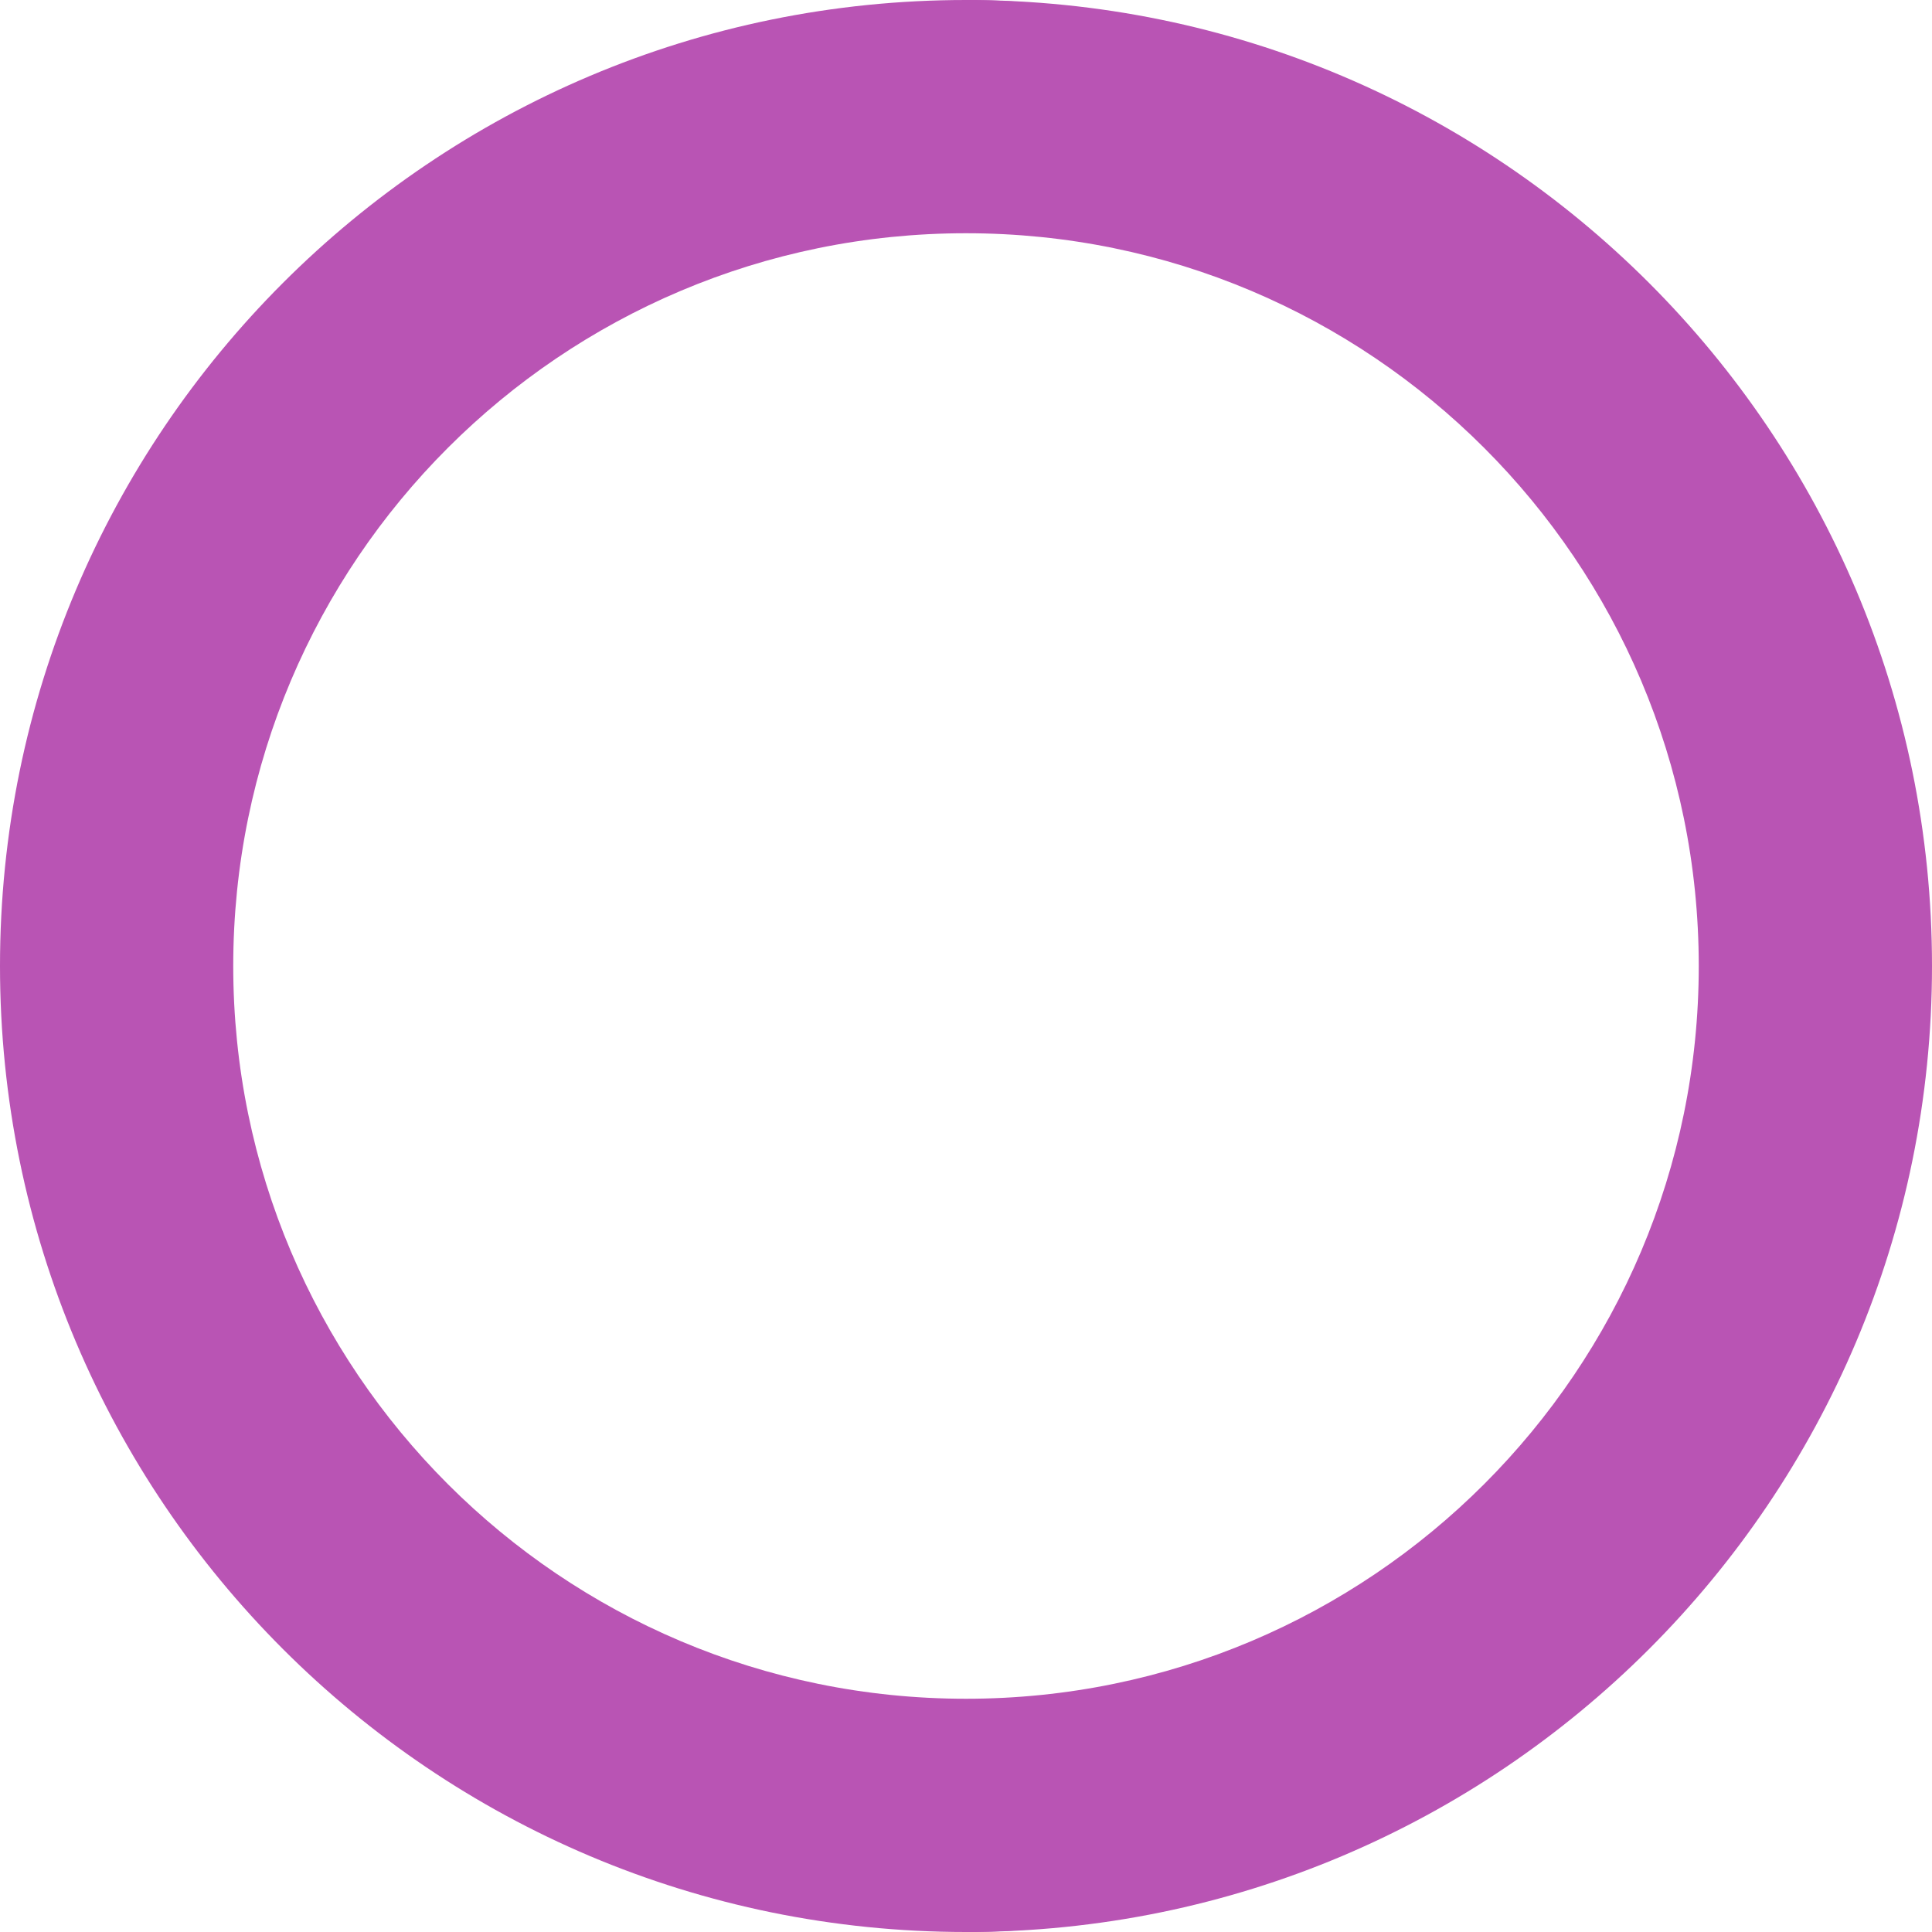
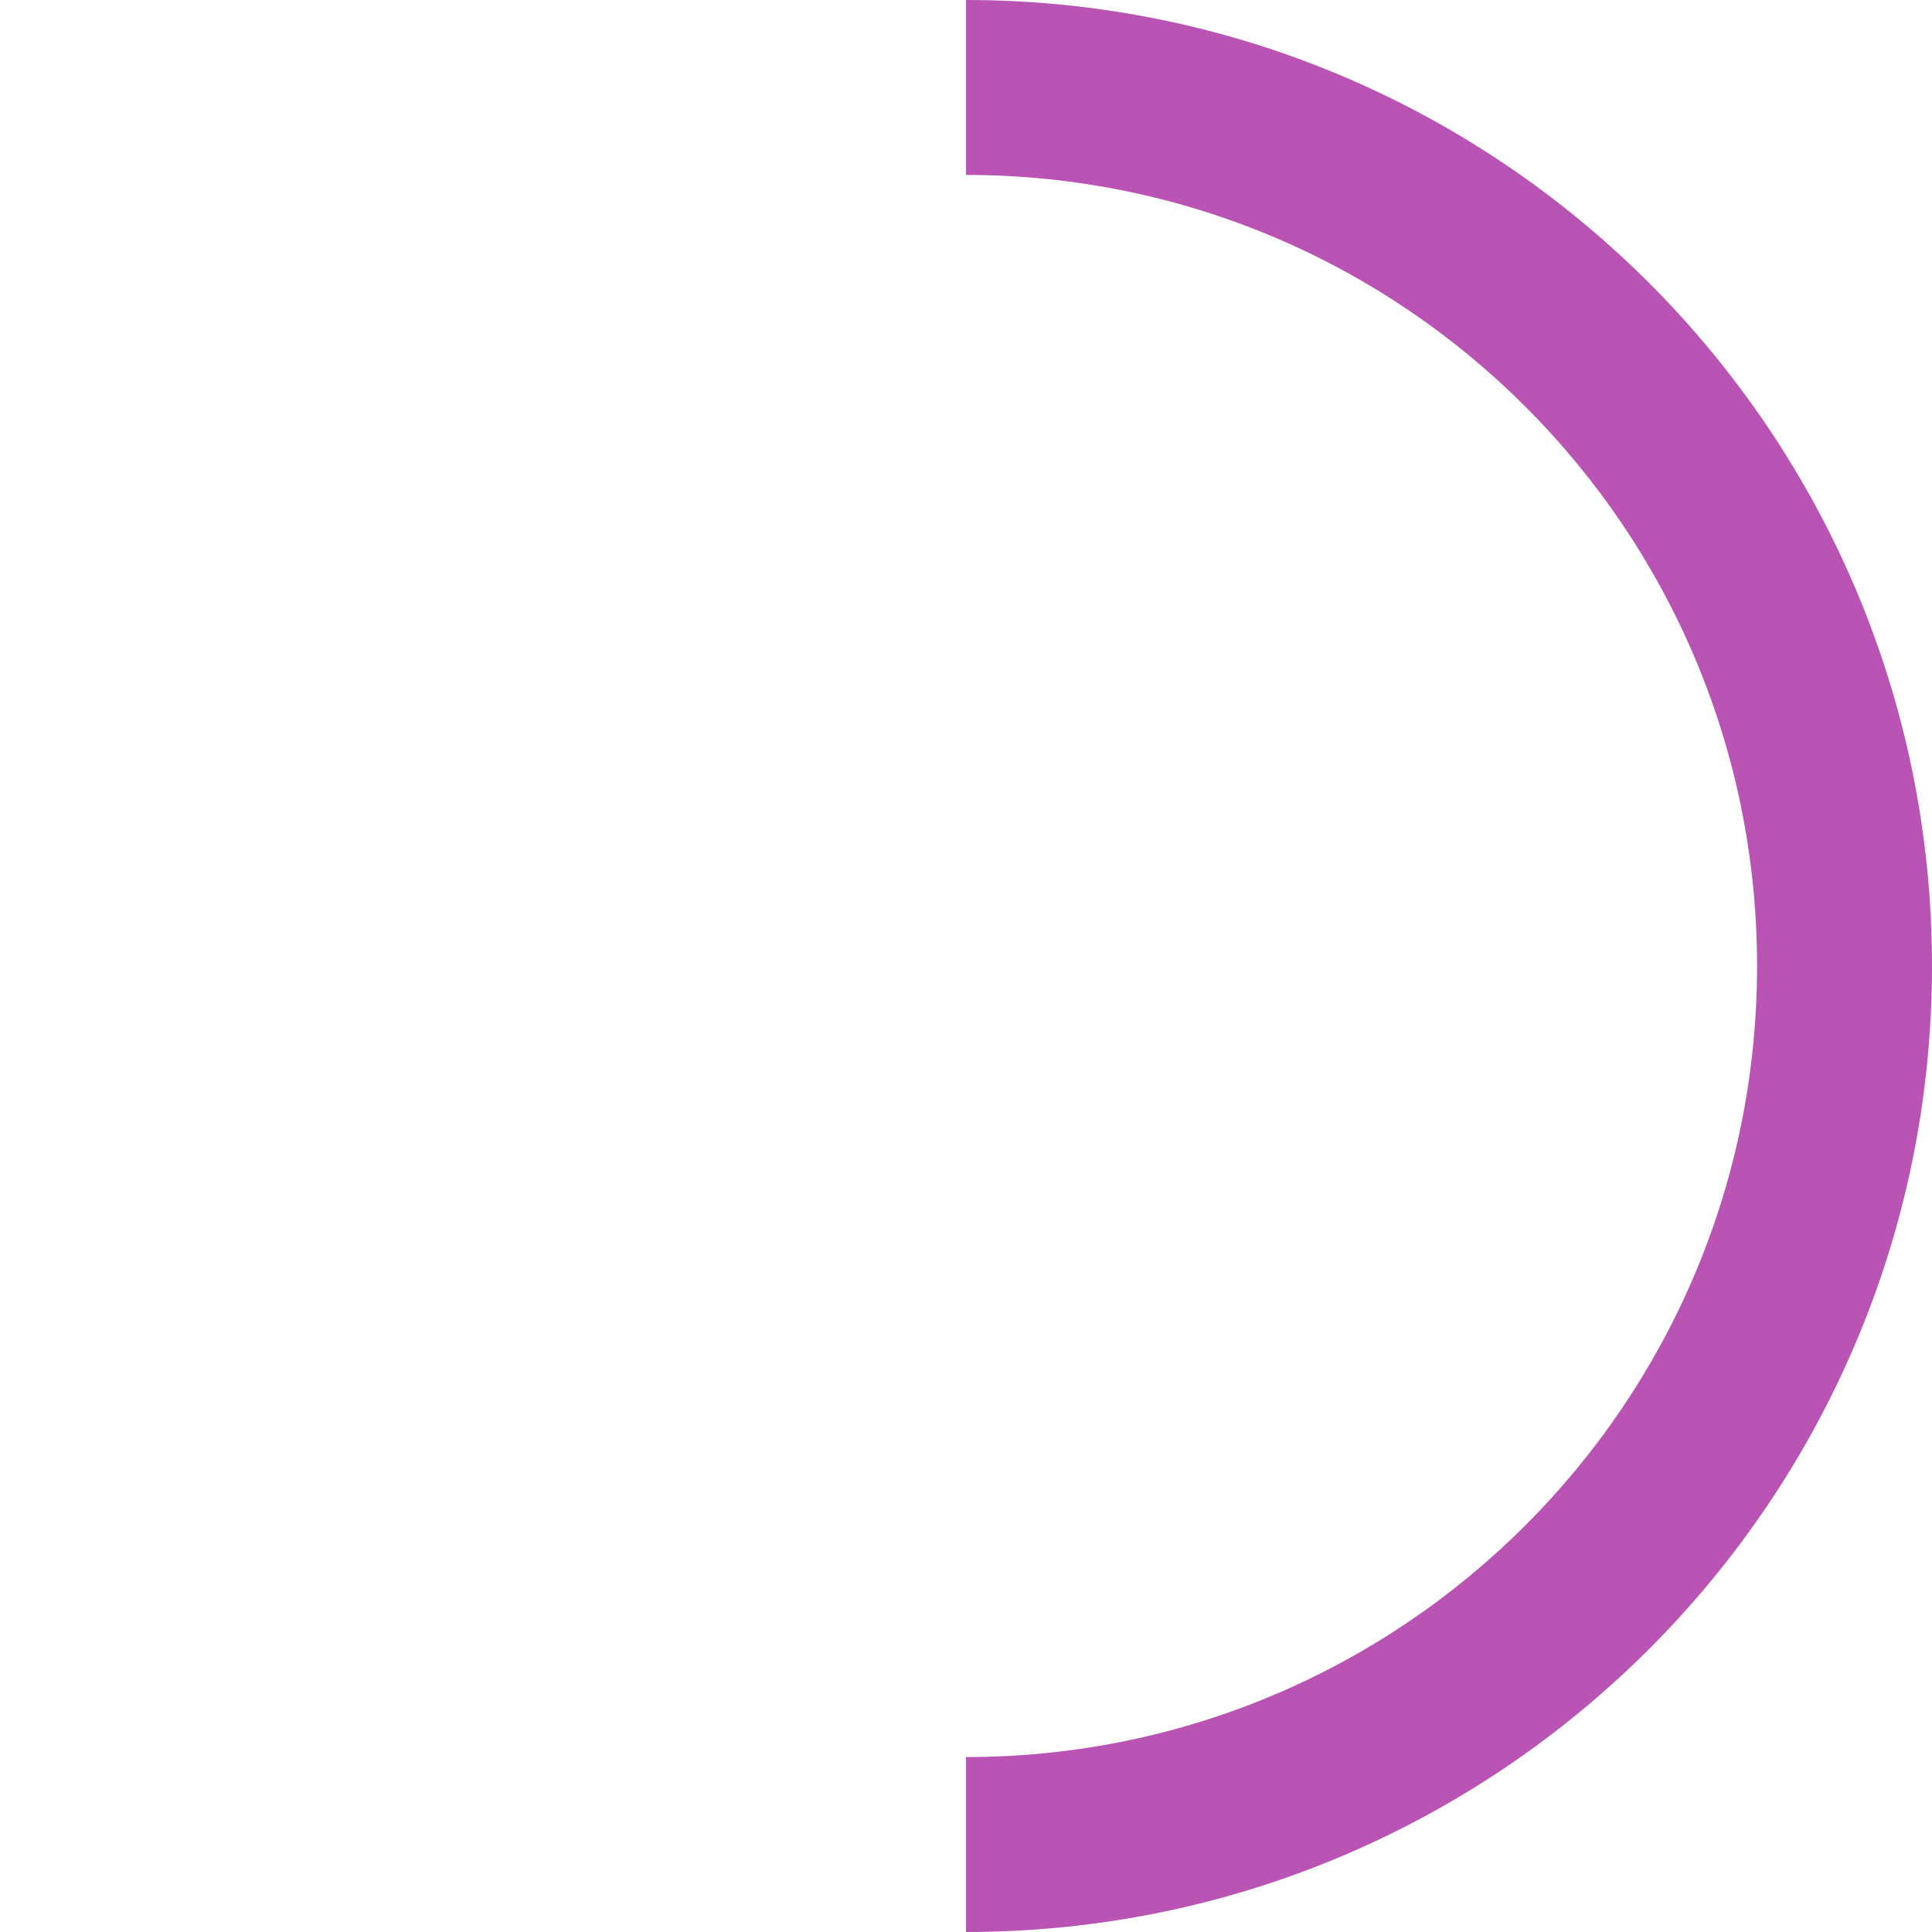
<svg xmlns="http://www.w3.org/2000/svg" version="1.1" width="512" height="512" x="0" y="0" viewBox="0 0 512 512" style="enable-background:new 0 0 512 512" xml:space="preserve" class="">
  <g>
    <path style="" d="M256,0v46.358c115.782,0,209.642,93.86,209.642,209.642S371.782,465.642,256,465.642V512  c141.385,0,256-114.615,256-256S397.385,0,256,0z" fill="#b954b4" data-original="#e0230d" class="" />
-     <path style="" d="M256,0C114.615,0,0,114.615,0,256s114.615,256,256,256c124.316,0,225.095-114.615,225.095-256  S380.316,0,256,0z M256,450.189c-107.248,0-194.189-86.941-194.189-194.189S148.752,61.811,256,61.811S450.189,148.752,450.189,256  S363.248,450.189,256,450.189z" fill="#b954b4" data-original="#ff5440" class="" />
    <g>
</g>
    <g>
</g>
    <g>
</g>
    <g>
</g>
    <g>
</g>
    <g>
</g>
    <g>
</g>
    <g>
</g>
    <g>
</g>
    <g>
</g>
    <g>
</g>
    <g>
</g>
    <g>
</g>
    <g>
</g>
    <g>
</g>
  </g>
</svg>